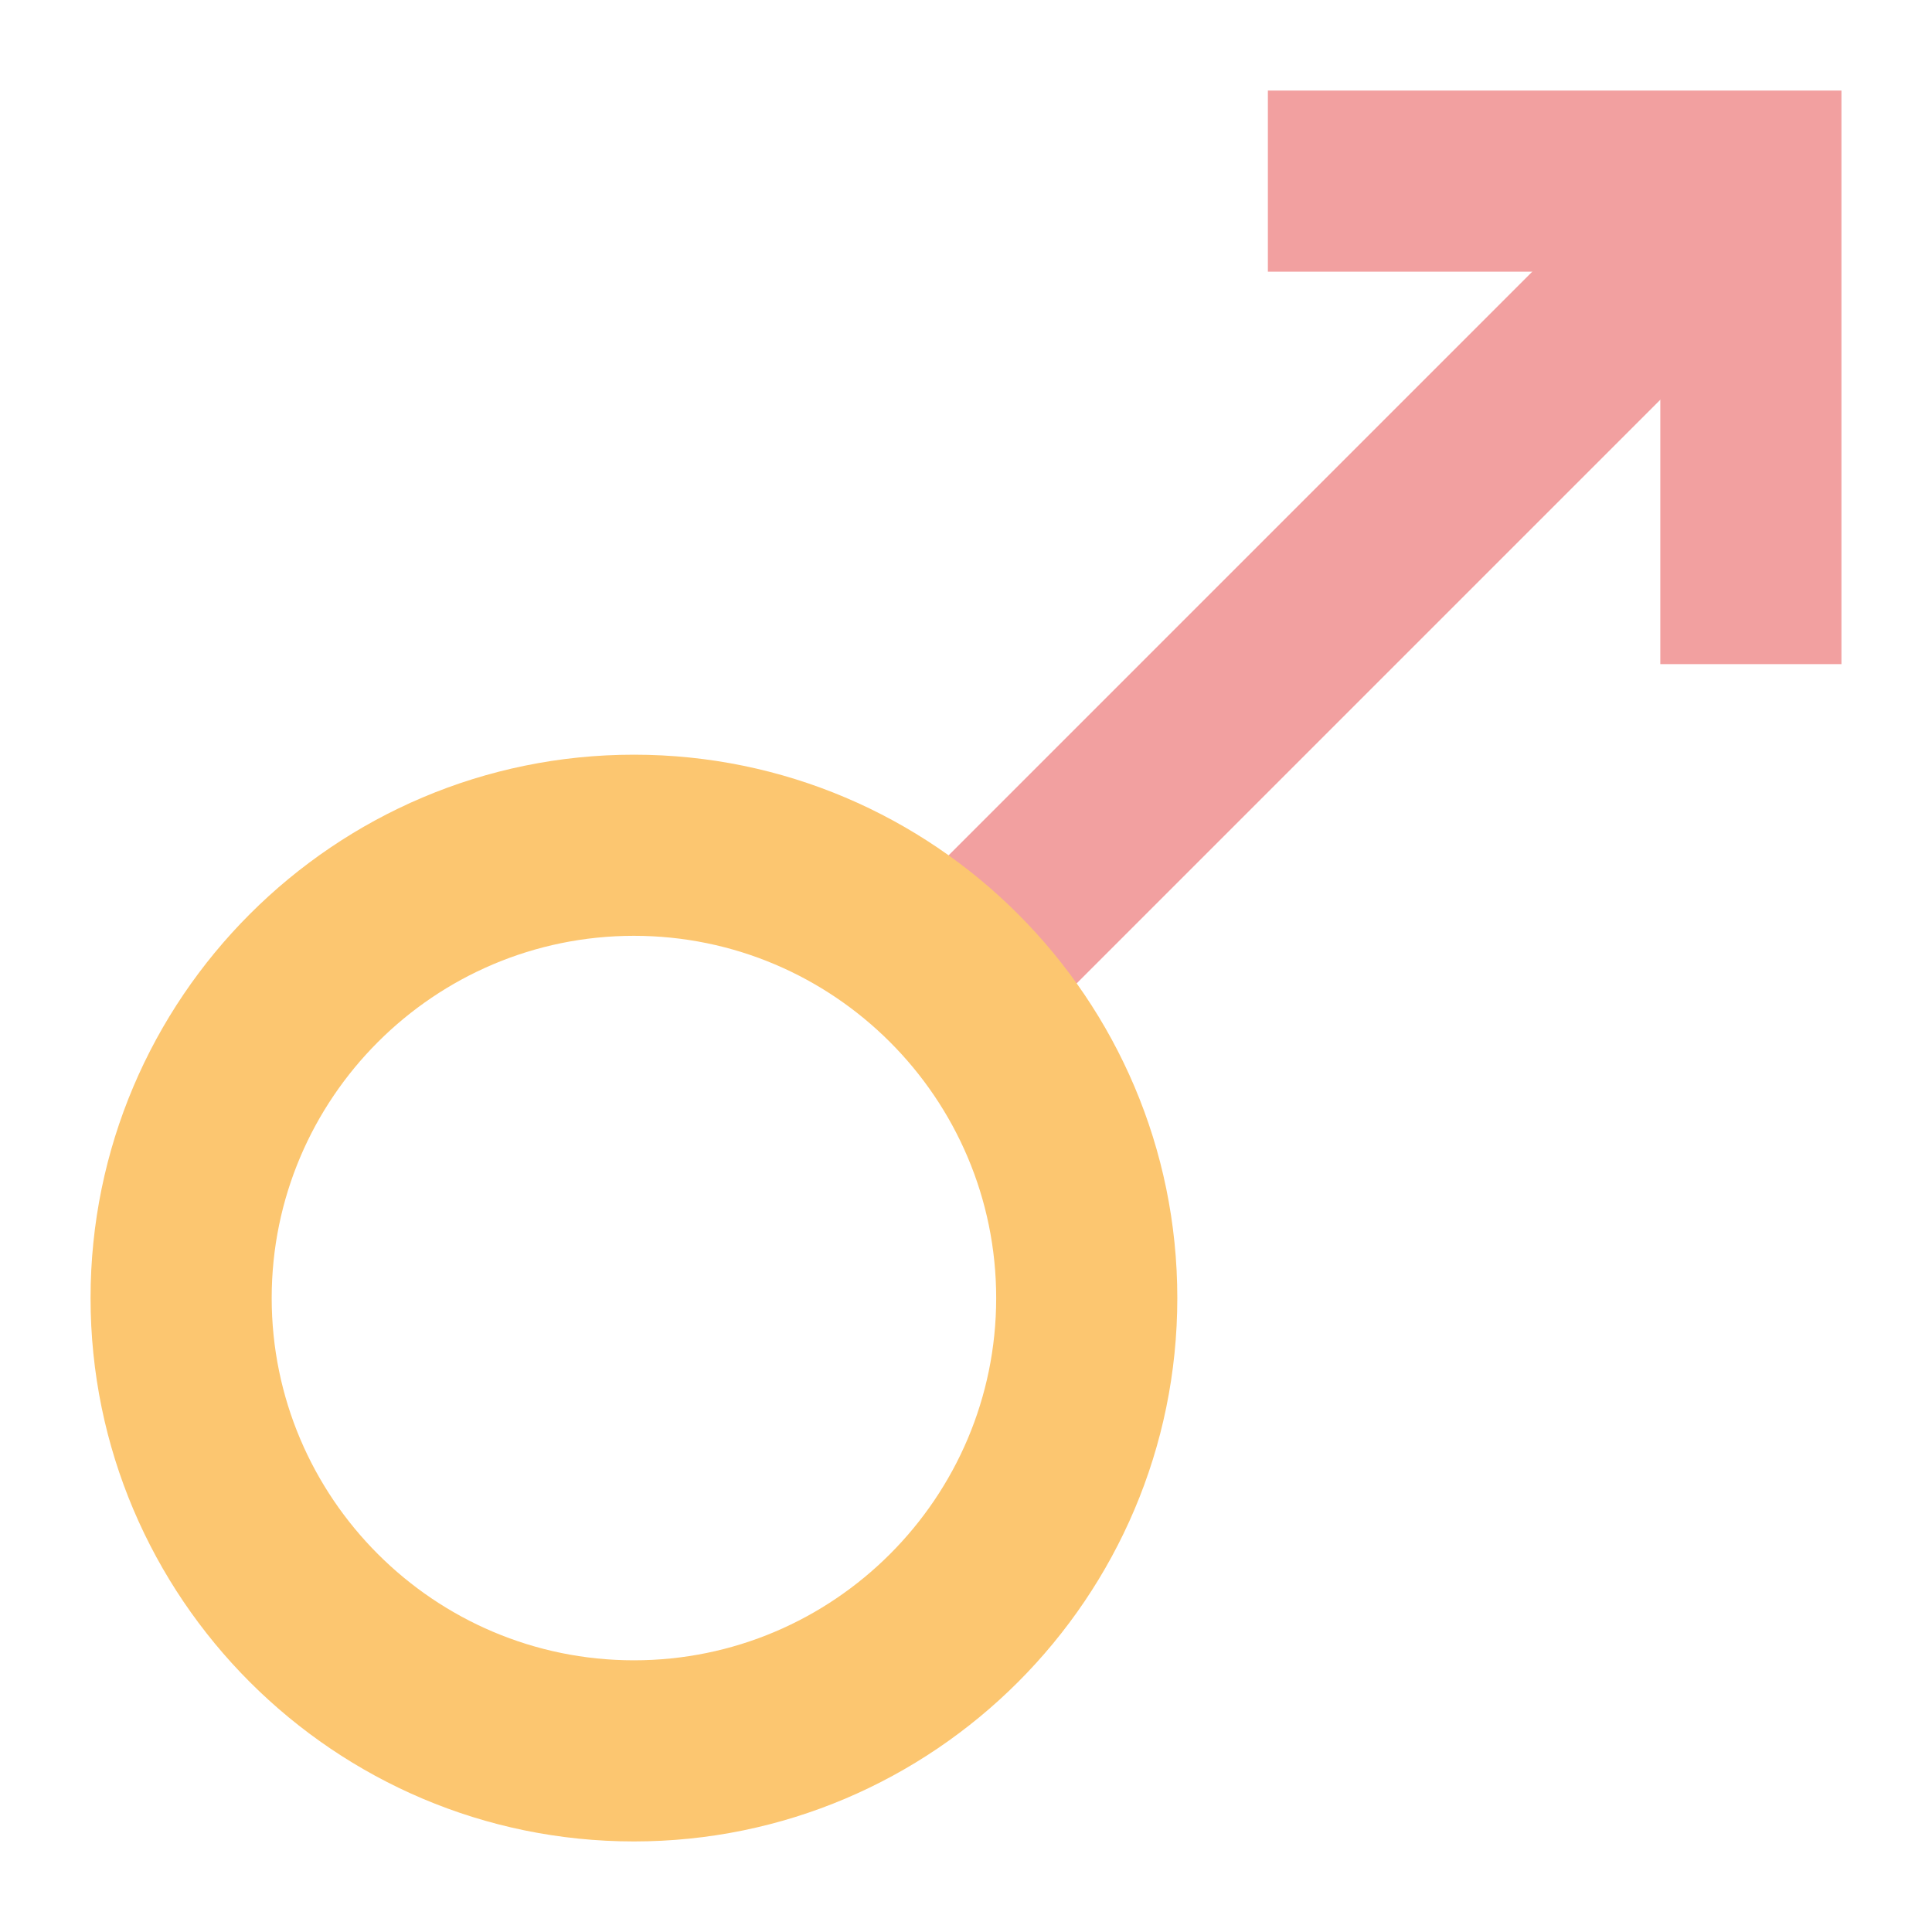
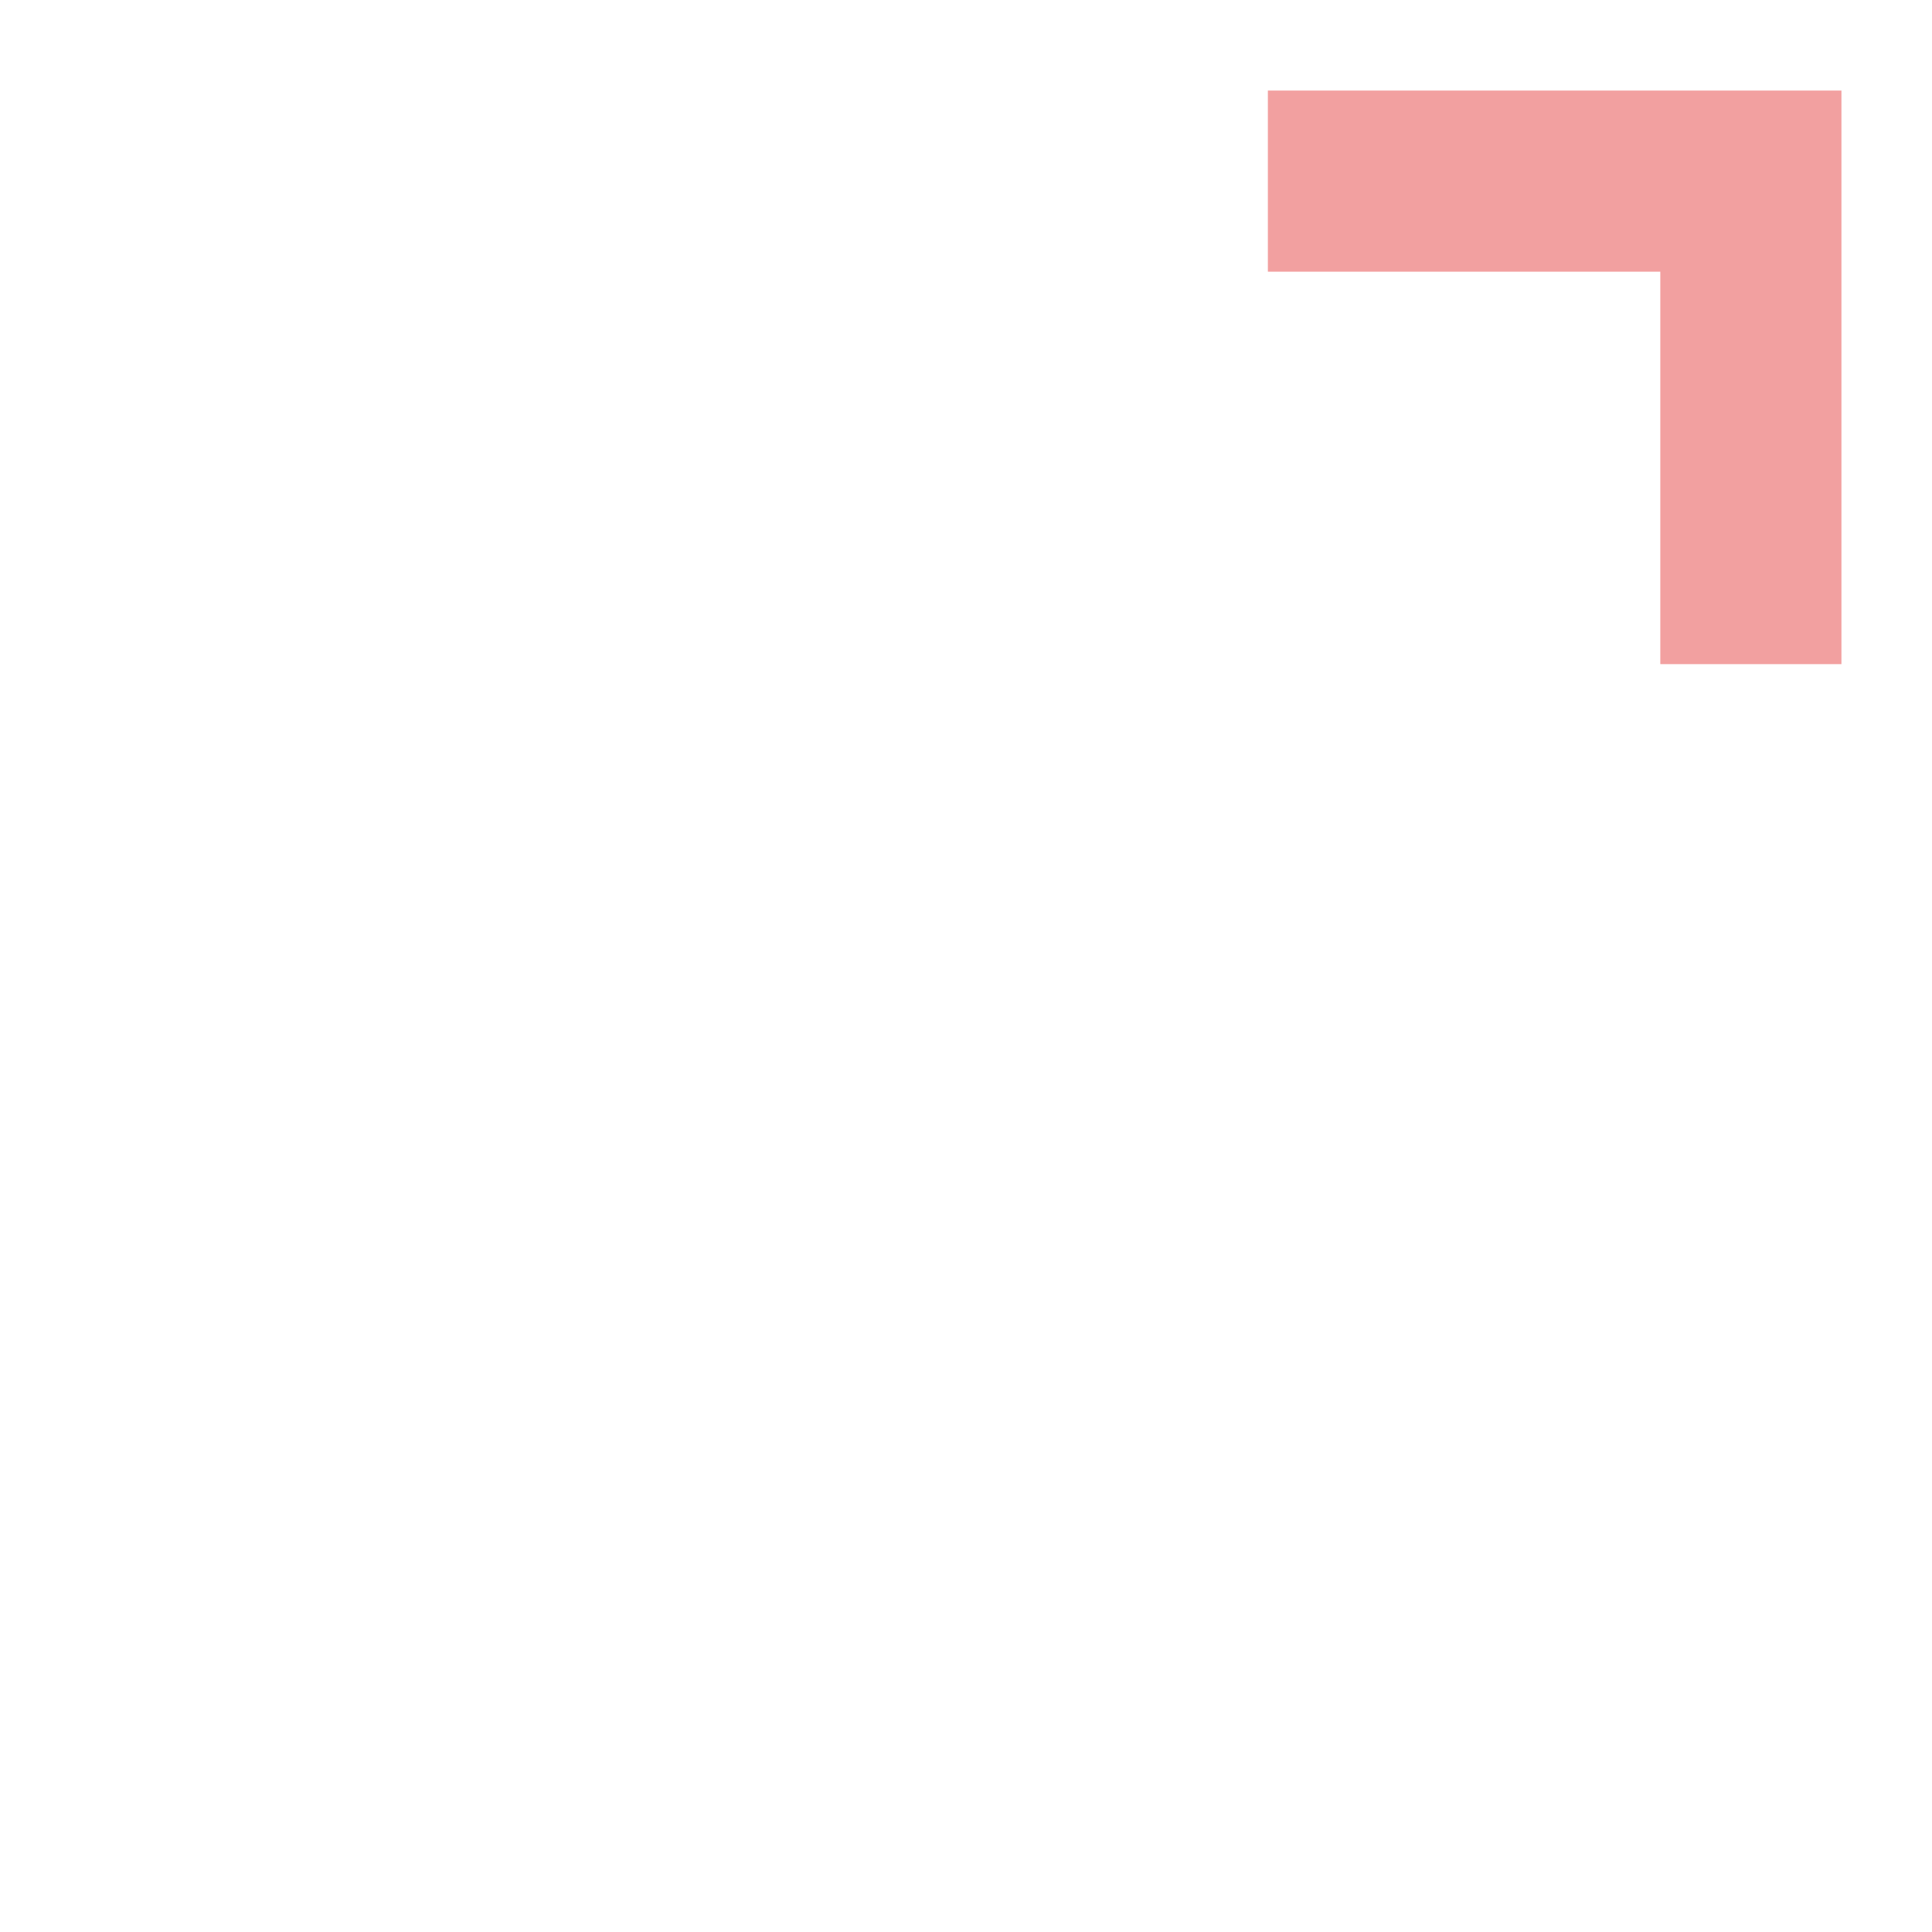
<svg xmlns="http://www.w3.org/2000/svg" id="Astrological-Sign" enable-background="new 0 0 64 64" height="512" viewBox="0 0 64 64" width="512">
-   <path d="m26.133 16.2h37.335v6h-37.335z" fill="#f2a0a0" transform="matrix(.707 -.707 .707 .707 -.454 37.305)" />
  <path d="m61 22h-6v-13h-13v-6h19z" fill="#f2a0a0" />
-   <path d="m21 61c-9.925 0-18-8.075-18-18s8.075-18 18-18 18 8.075 18 18-8.075 18-18 18zm0-30c-6.617 0-12 5.383-12 12s5.383 12 12 12 12-5.383 12-12-5.383-12-12-12z" fill="#fcc670" />
</svg>